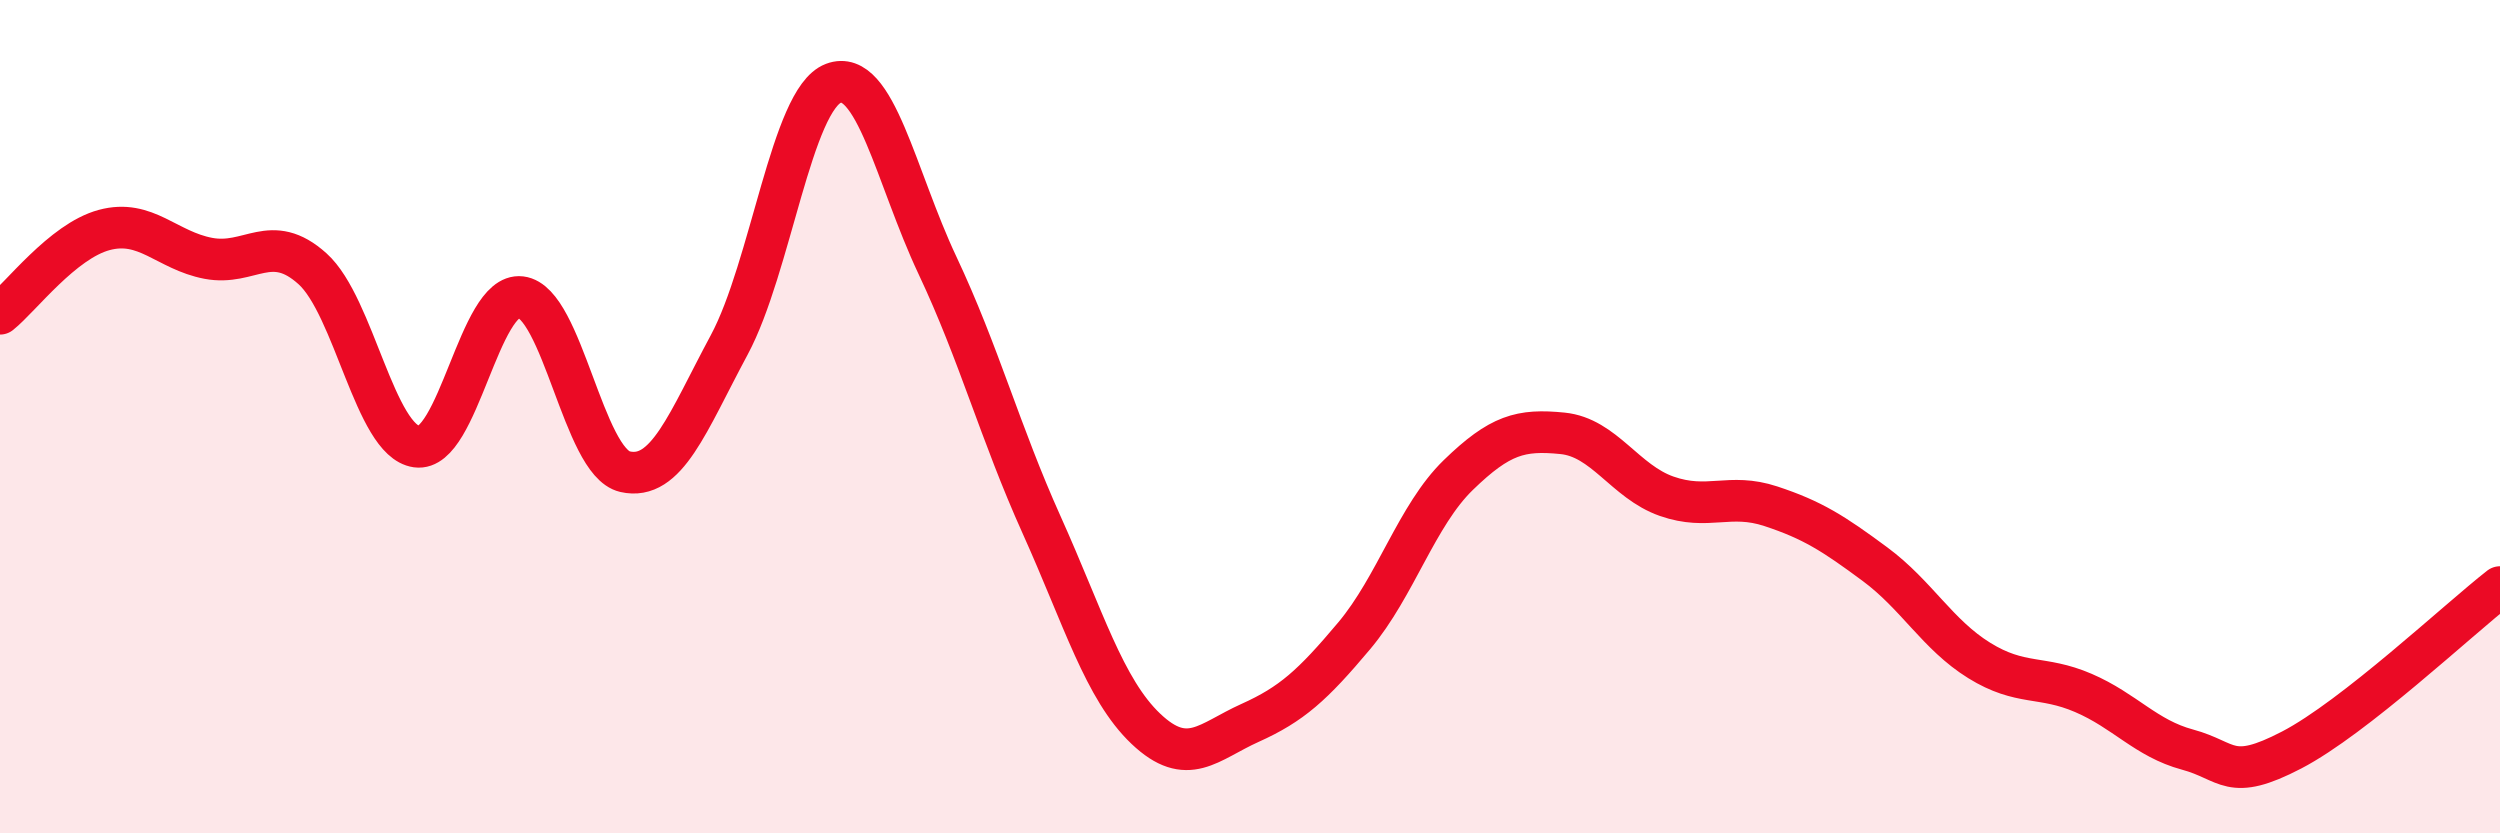
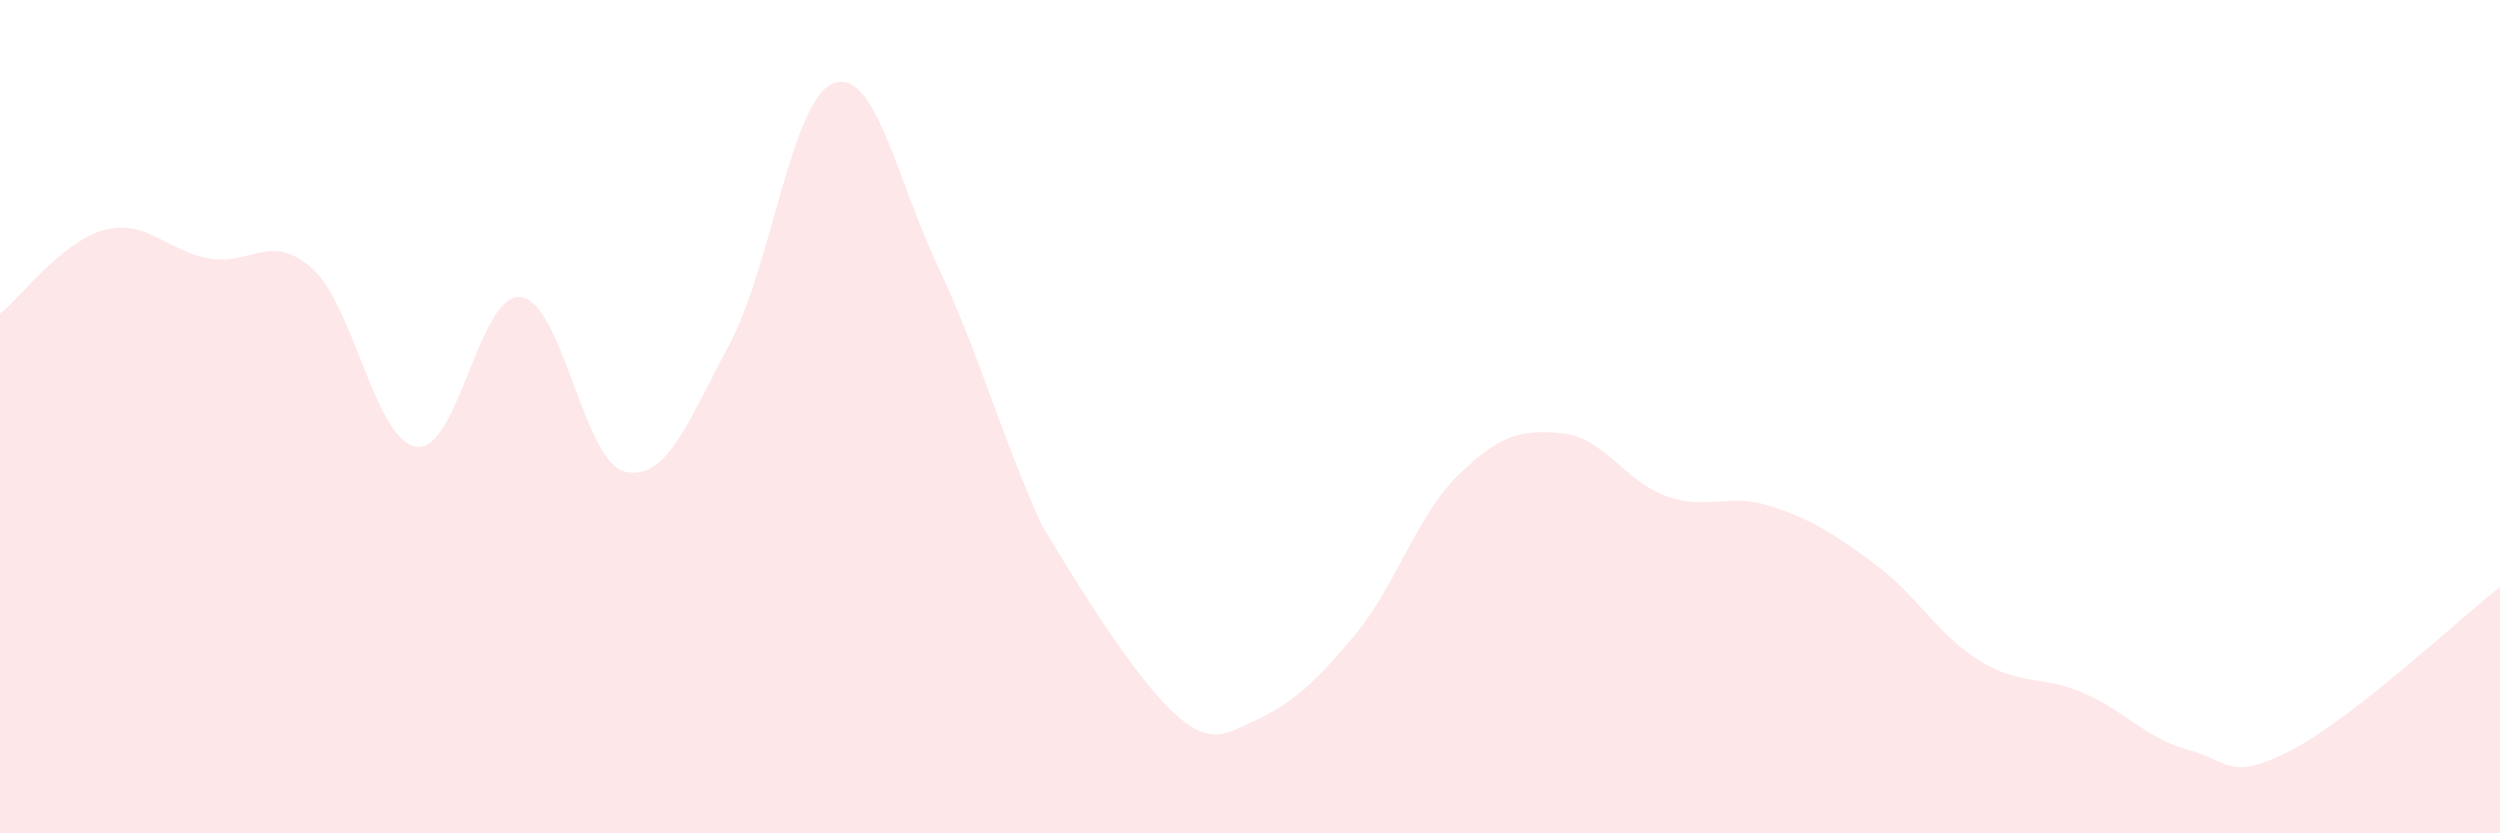
<svg xmlns="http://www.w3.org/2000/svg" width="60" height="20" viewBox="0 0 60 20">
-   <path d="M 0,7.53 C 0.5,7.13 1.5,5.79 2.5,5.52 C 3.5,5.25 4,6.01 5,6.2 C 6,6.39 6.5,5.55 7.5,6.45 C 8.5,7.35 9,10.58 10,10.72 C 11,10.86 11.5,7.01 12.5,7.13 C 13.5,7.25 14,11.09 15,11.32 C 16,11.55 16.5,10.14 17.5,8.28 C 18.5,6.42 19,2.38 20,2 C 21,1.62 21.5,4.25 22.5,6.37 C 23.5,8.49 24,10.38 25,12.6 C 26,14.82 26.5,16.54 27.5,17.49 C 28.5,18.44 29,17.8 30,17.35 C 31,16.9 31.5,16.45 32.5,15.26 C 33.5,14.07 34,12.37 35,11.4 C 36,10.43 36.5,10.3 37.5,10.4 C 38.5,10.5 39,11.56 40,11.91 C 41,12.26 41.5,11.82 42.5,12.15 C 43.5,12.48 44,12.8 45,13.54 C 46,14.28 46.5,15.23 47.5,15.85 C 48.5,16.47 49,16.2 50,16.63 C 51,17.06 51.5,17.72 52.5,17.99 C 53.5,18.26 53.5,18.78 55,18 C 56.5,17.22 59,14.87 60,14.09L60 20L0 20Z" fill="#EB0A25" opacity="0.1" stroke-linecap="round" stroke-linejoin="round" />
-   <path d="M 0,7.53 C 0.5,7.13 1.5,5.79 2.5,5.52 C 3.5,5.25 4,6.01 5,6.2 C 6,6.39 6.5,5.55 7.5,6.45 C 8.5,7.35 9,10.58 10,10.72 C 11,10.86 11.5,7.01 12.5,7.13 C 13.5,7.25 14,11.09 15,11.32 C 16,11.55 16.5,10.14 17.5,8.28 C 18.5,6.42 19,2.38 20,2 C 21,1.62 21.5,4.25 22.5,6.37 C 23.5,8.49 24,10.38 25,12.6 C 26,14.82 26.5,16.54 27.5,17.49 C 28.5,18.44 29,17.8 30,17.35 C 31,16.9 31.5,16.45 32.5,15.26 C 33.5,14.07 34,12.37 35,11.4 C 36,10.43 36.5,10.3 37.5,10.4 C 38.5,10.5 39,11.56 40,11.91 C 41,12.26 41.5,11.82 42.5,12.15 C 43.5,12.48 44,12.8 45,13.54 C 46,14.28 46.5,15.23 47.5,15.85 C 48.5,16.47 49,16.2 50,16.63 C 51,17.06 51.5,17.72 52.5,17.99 C 53.5,18.26 53.5,18.78 55,18 C 56.5,17.22 59,14.87 60,14.09" stroke="#EB0A25" stroke-width="1" fill="none" stroke-linecap="round" stroke-linejoin="round" />
+   <path d="M 0,7.53 C 0.5,7.13 1.5,5.79 2.5,5.52 C 3.5,5.25 4,6.01 5,6.2 C 6,6.39 6.5,5.55 7.5,6.45 C 8.5,7.35 9,10.58 10,10.72 C 11,10.86 11.5,7.01 12.5,7.13 C 13.5,7.25 14,11.09 15,11.32 C 16,11.55 16.5,10.14 17.5,8.28 C 18.5,6.42 19,2.38 20,2 C 21,1.62 21.5,4.25 22.5,6.37 C 23.5,8.49 24,10.38 25,12.6 C 28.5,18.44 29,17.8 30,17.35 C 31,16.9 31.5,16.45 32.5,15.26 C 33.5,14.07 34,12.37 35,11.4 C 36,10.43 36.5,10.3 37.5,10.4 C 38.5,10.5 39,11.56 40,11.91 C 41,12.26 41.5,11.82 42.5,12.15 C 43.5,12.48 44,12.8 45,13.54 C 46,14.28 46.5,15.23 47.5,15.85 C 48.5,16.47 49,16.2 50,16.63 C 51,17.06 51.5,17.72 52.5,17.99 C 53.5,18.26 53.5,18.78 55,18 C 56.5,17.22 59,14.87 60,14.09L60 20L0 20Z" fill="#EB0A25" opacity="0.1" stroke-linecap="round" stroke-linejoin="round" />
</svg>